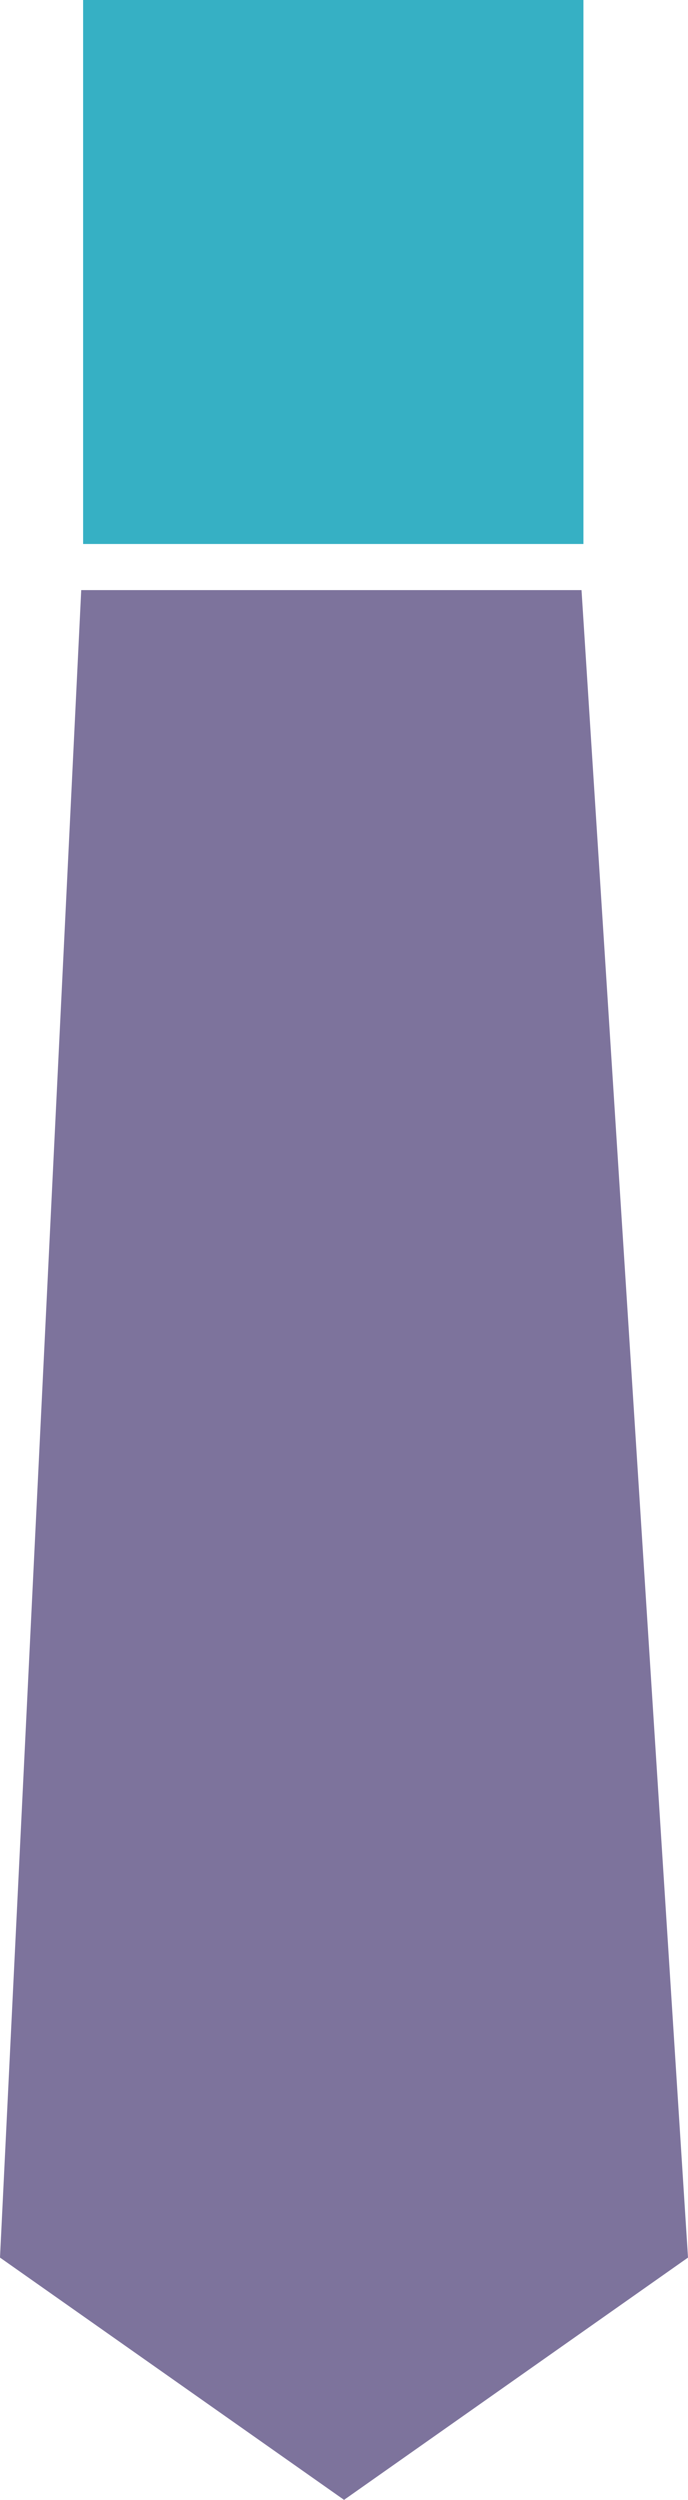
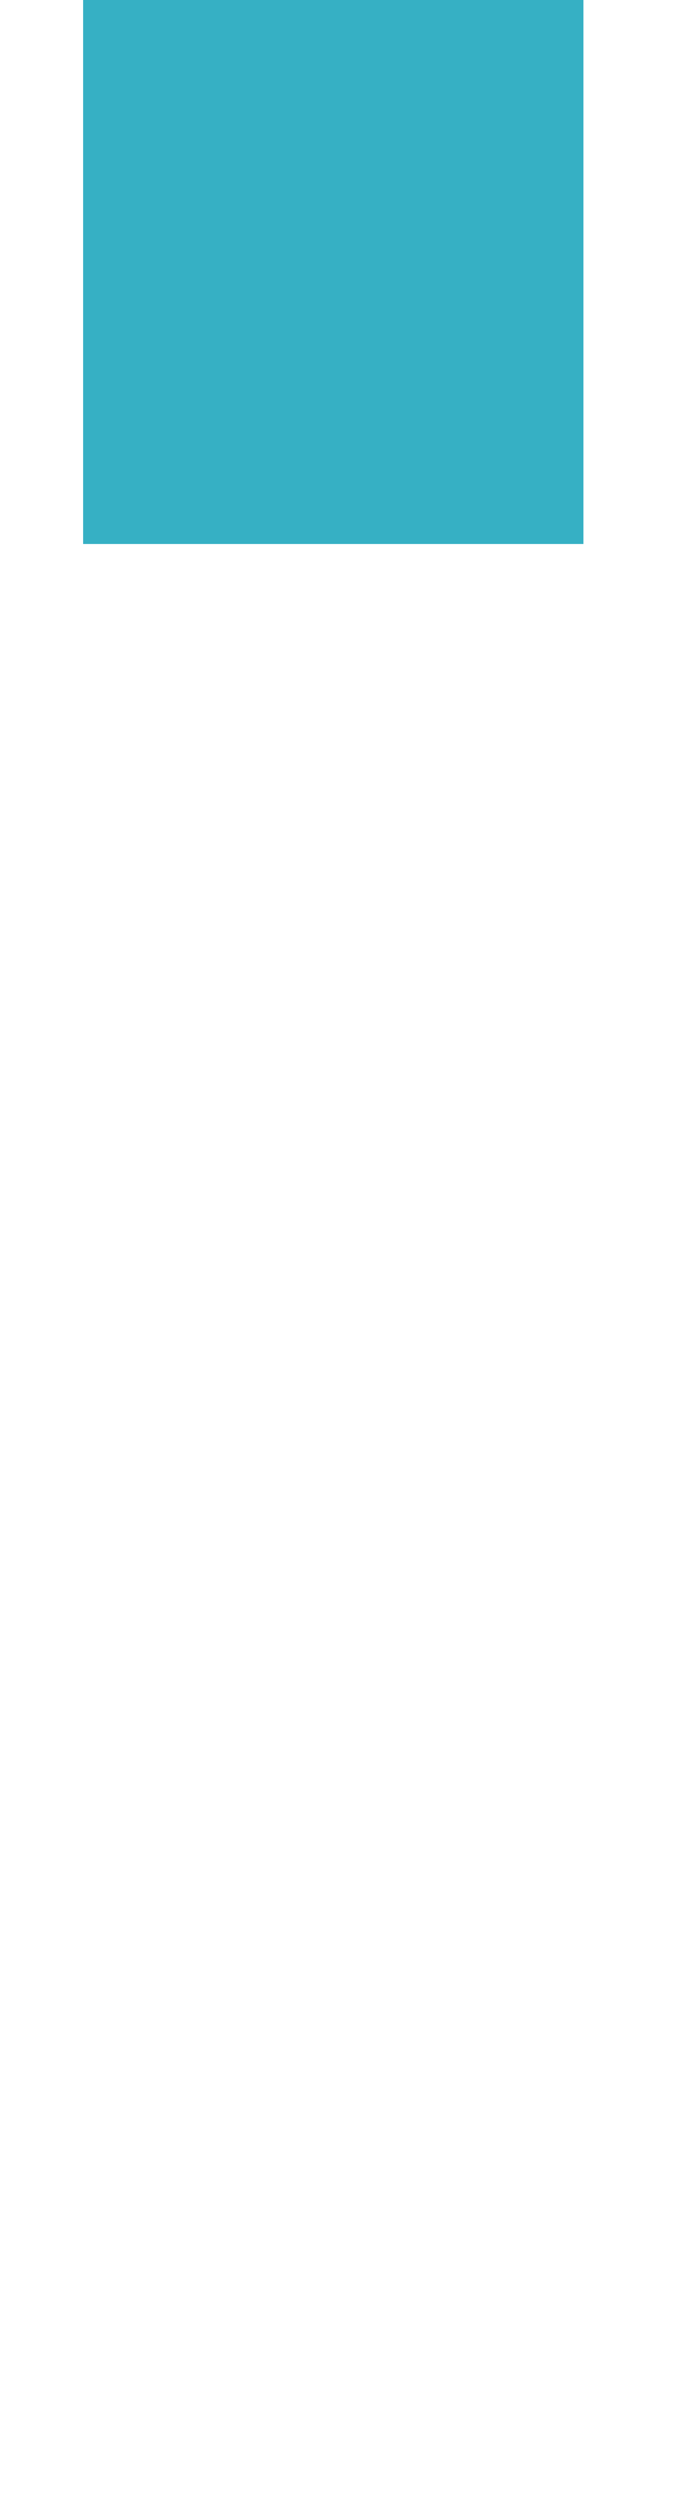
<svg xmlns="http://www.w3.org/2000/svg" width="24.139" height="87.62" viewBox="0 0 24.139 87.62">
  <g transform="translate(-188.308 -186.355)">
-     <path d="M212.447,258.763l-12.068,8.492-12.071-8.492,2.85-58.445h17.553Z" transform="translate(0 6.72)" fill="#7d739c" />
    <rect width="17.554" height="19.067" transform="translate(191.224 186.355)" fill="#36b0c4" />
  </g>
</svg>